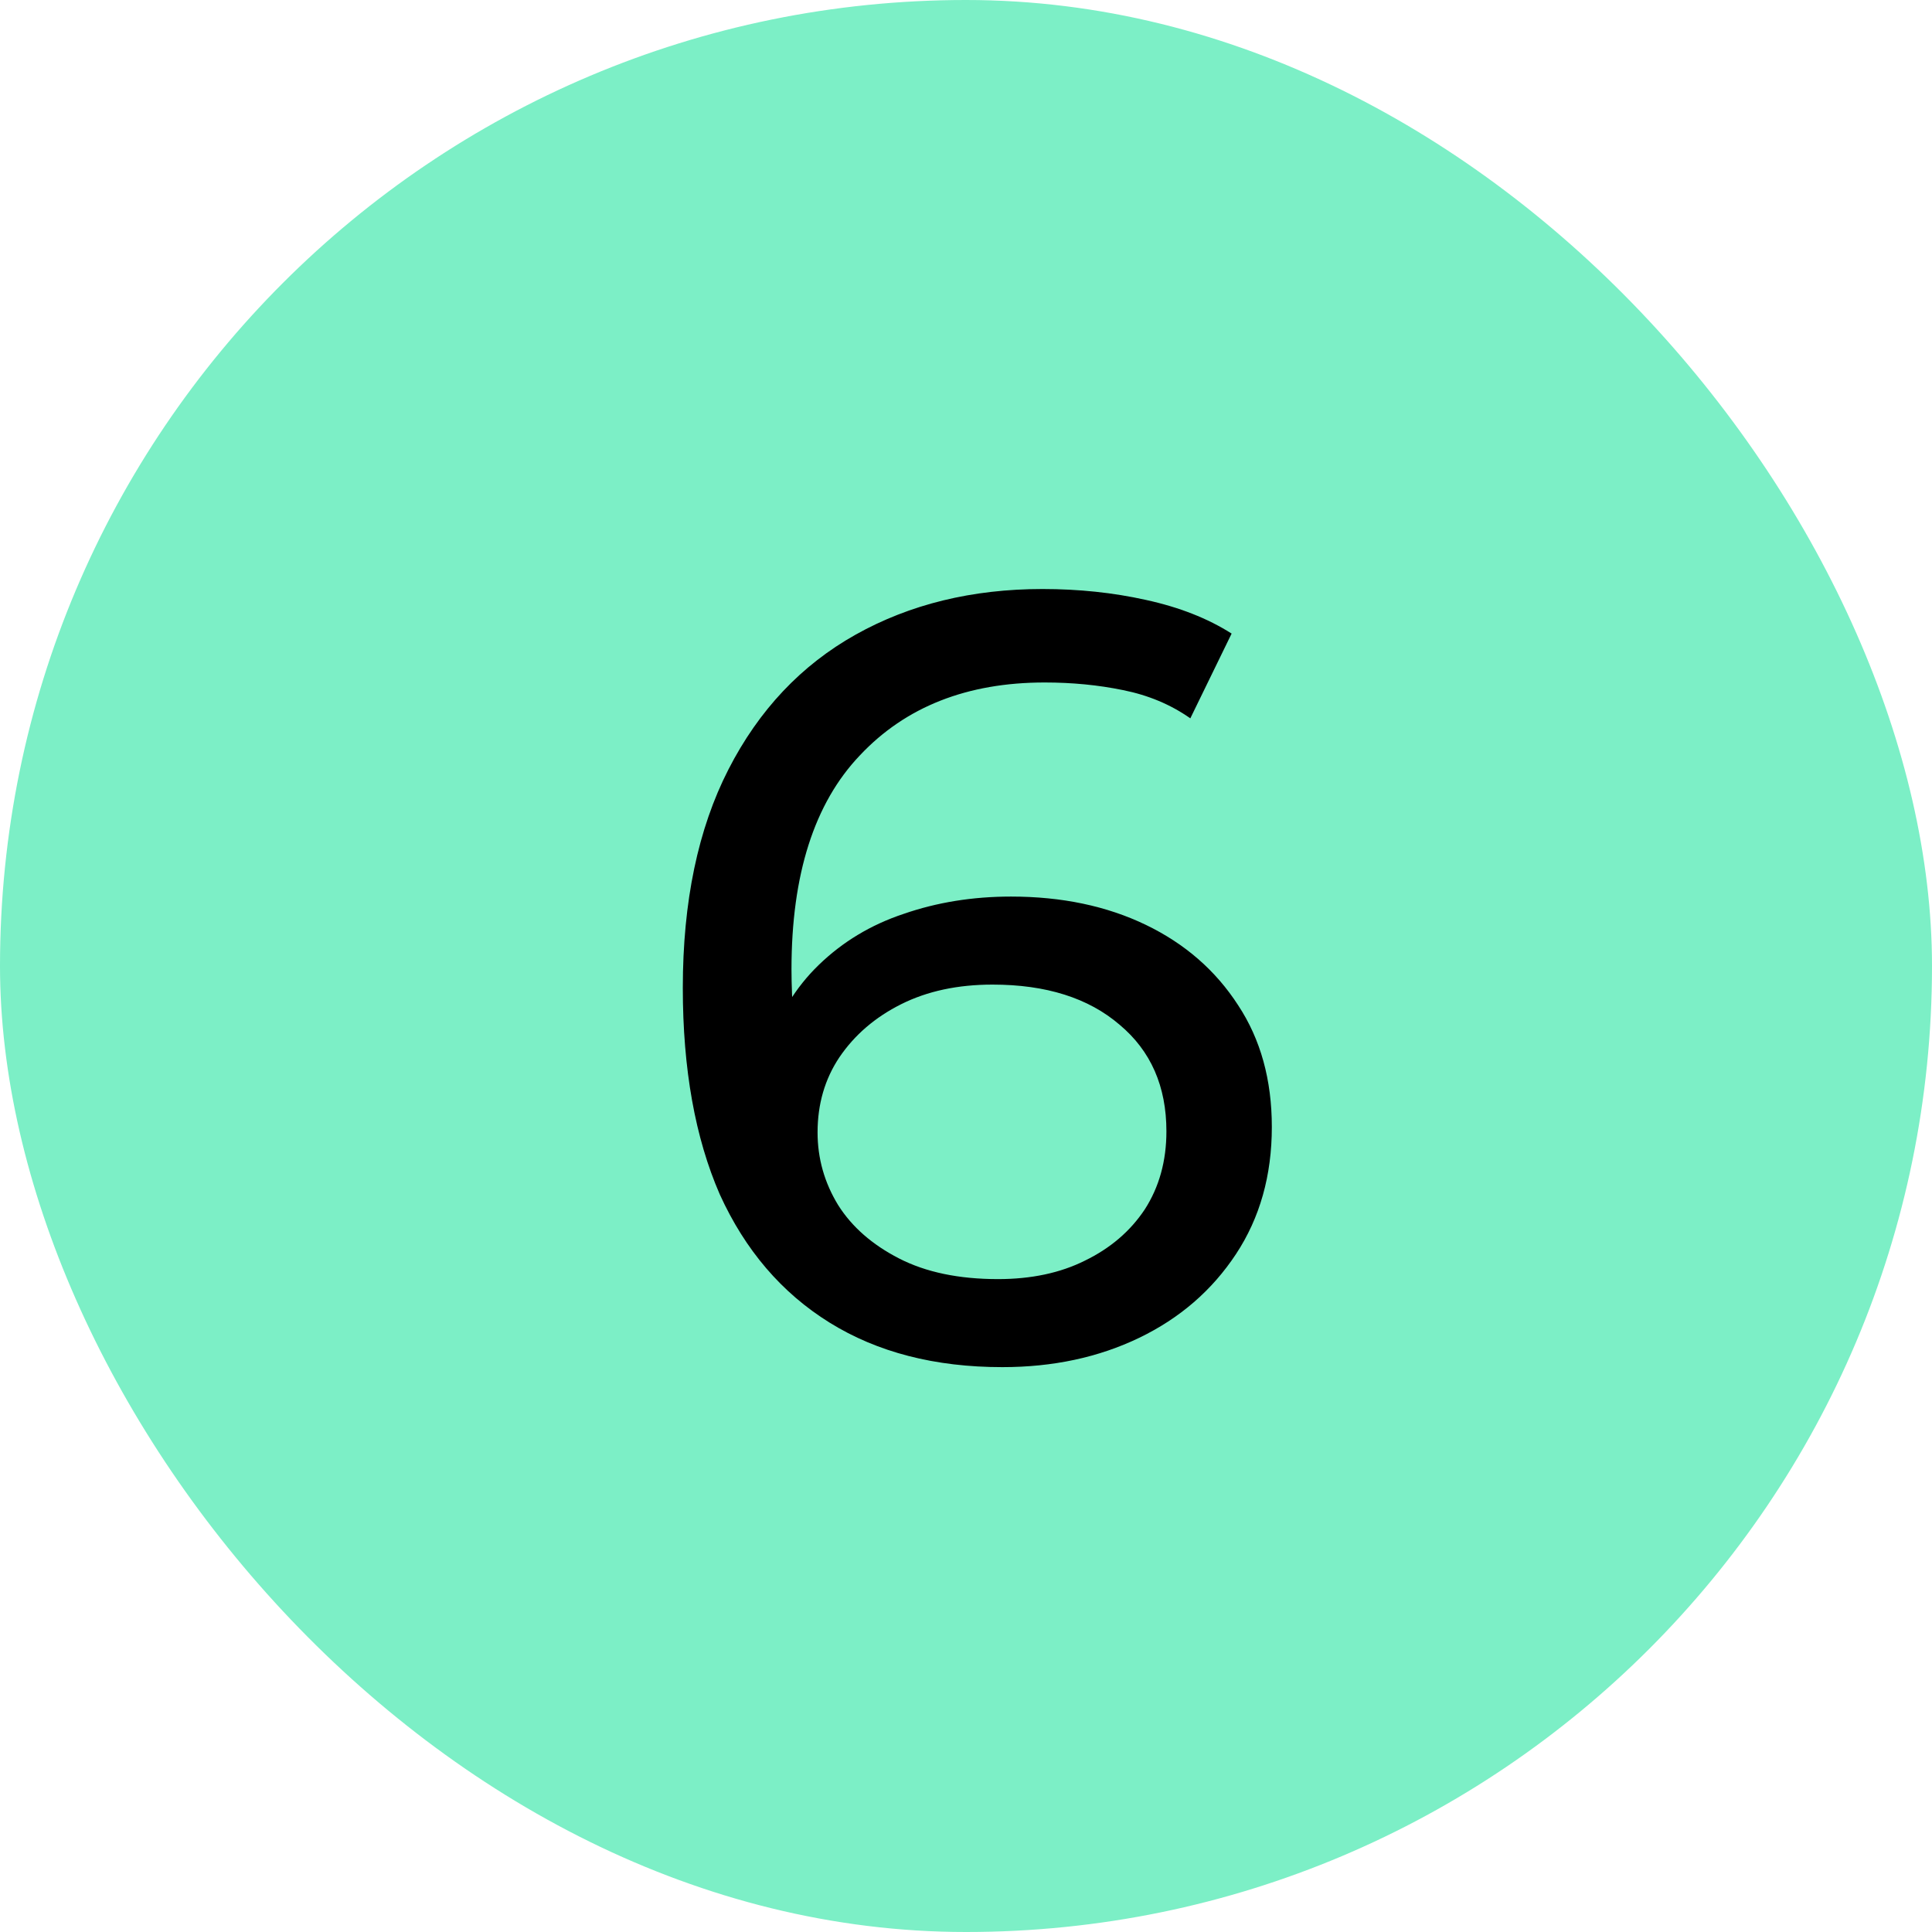
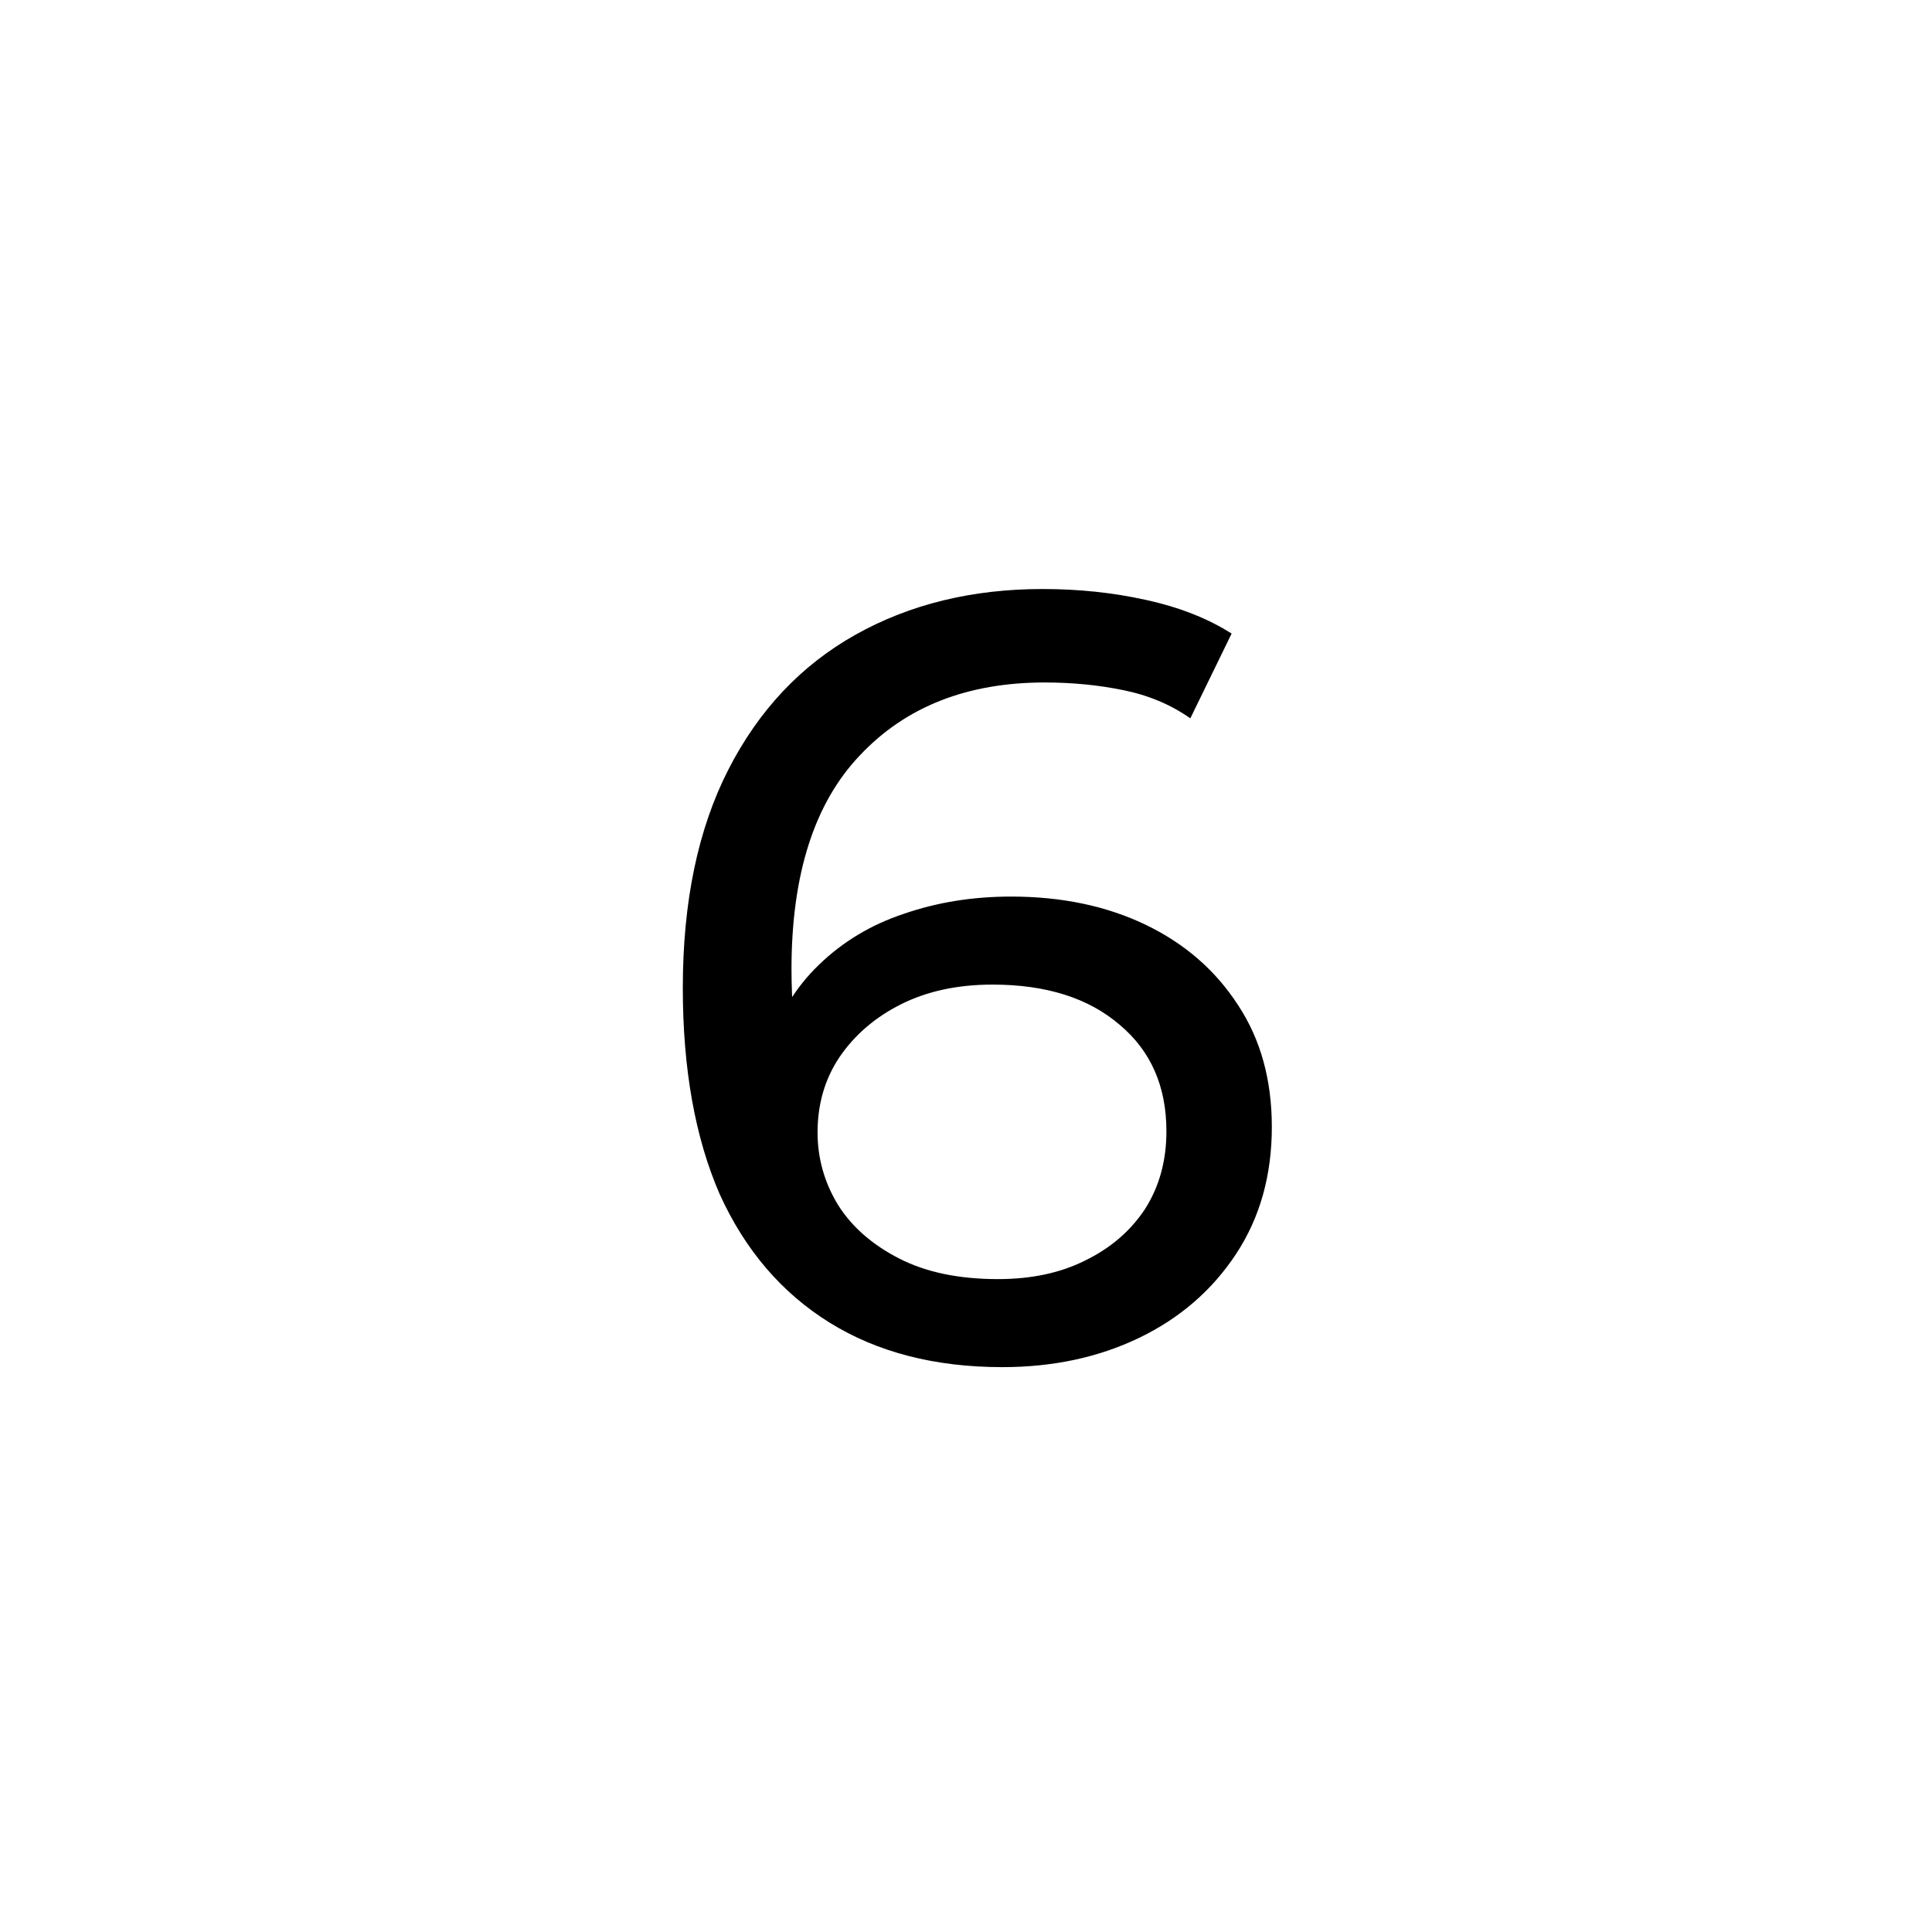
<svg xmlns="http://www.w3.org/2000/svg" width="64" height="64" viewBox="0 0 64 64" fill="none">
-   <rect width="64" height="64" rx="32" fill="#7CEFC6" />
  <path d="M33.203 45.288C30.971 45.288 29.063 44.796 27.479 43.812C25.895 42.828 24.683 41.412 23.843 39.564C23.027 37.692 22.619 35.412 22.619 32.724C22.619 29.868 23.123 27.456 24.131 25.488C25.139 23.52 26.543 22.032 28.343 21.024C30.143 20.016 32.207 19.512 34.535 19.512C35.735 19.512 36.875 19.632 37.955 19.872C39.059 20.112 40.007 20.484 40.799 20.988L39.431 23.796C38.783 23.34 38.039 23.028 37.199 22.86C36.383 22.692 35.519 22.608 34.607 22.608C32.039 22.608 29.999 23.412 28.487 25.02C26.975 26.604 26.219 28.968 26.219 32.112C26.219 32.616 26.243 33.216 26.291 33.912C26.339 34.608 26.459 35.292 26.651 35.964L25.427 34.74C25.787 33.636 26.351 32.712 27.119 31.968C27.911 31.2 28.847 30.636 29.927 30.276C31.031 29.892 32.219 29.7 33.491 29.7C35.171 29.7 36.659 30.012 37.955 30.636C39.251 31.26 40.271 32.148 41.015 33.3C41.759 34.428 42.131 35.772 42.131 37.332C42.131 38.94 41.735 40.344 40.943 41.544C40.151 42.744 39.083 43.668 37.739 44.316C36.395 44.964 34.883 45.288 33.203 45.288ZM33.059 42.372C34.163 42.372 35.123 42.168 35.939 41.76C36.779 41.352 37.439 40.788 37.919 40.068C38.399 39.324 38.639 38.46 38.639 37.476C38.639 35.988 38.123 34.812 37.091 33.948C36.059 33.06 34.655 32.616 32.879 32.616C31.727 32.616 30.719 32.832 29.855 33.264C28.991 33.696 28.307 34.284 27.803 35.028C27.323 35.748 27.083 36.576 27.083 37.512C27.083 38.376 27.311 39.18 27.767 39.924C28.223 40.644 28.895 41.232 29.783 41.688C30.671 42.144 31.763 42.372 33.059 42.372Z" fill="black" />
</svg>